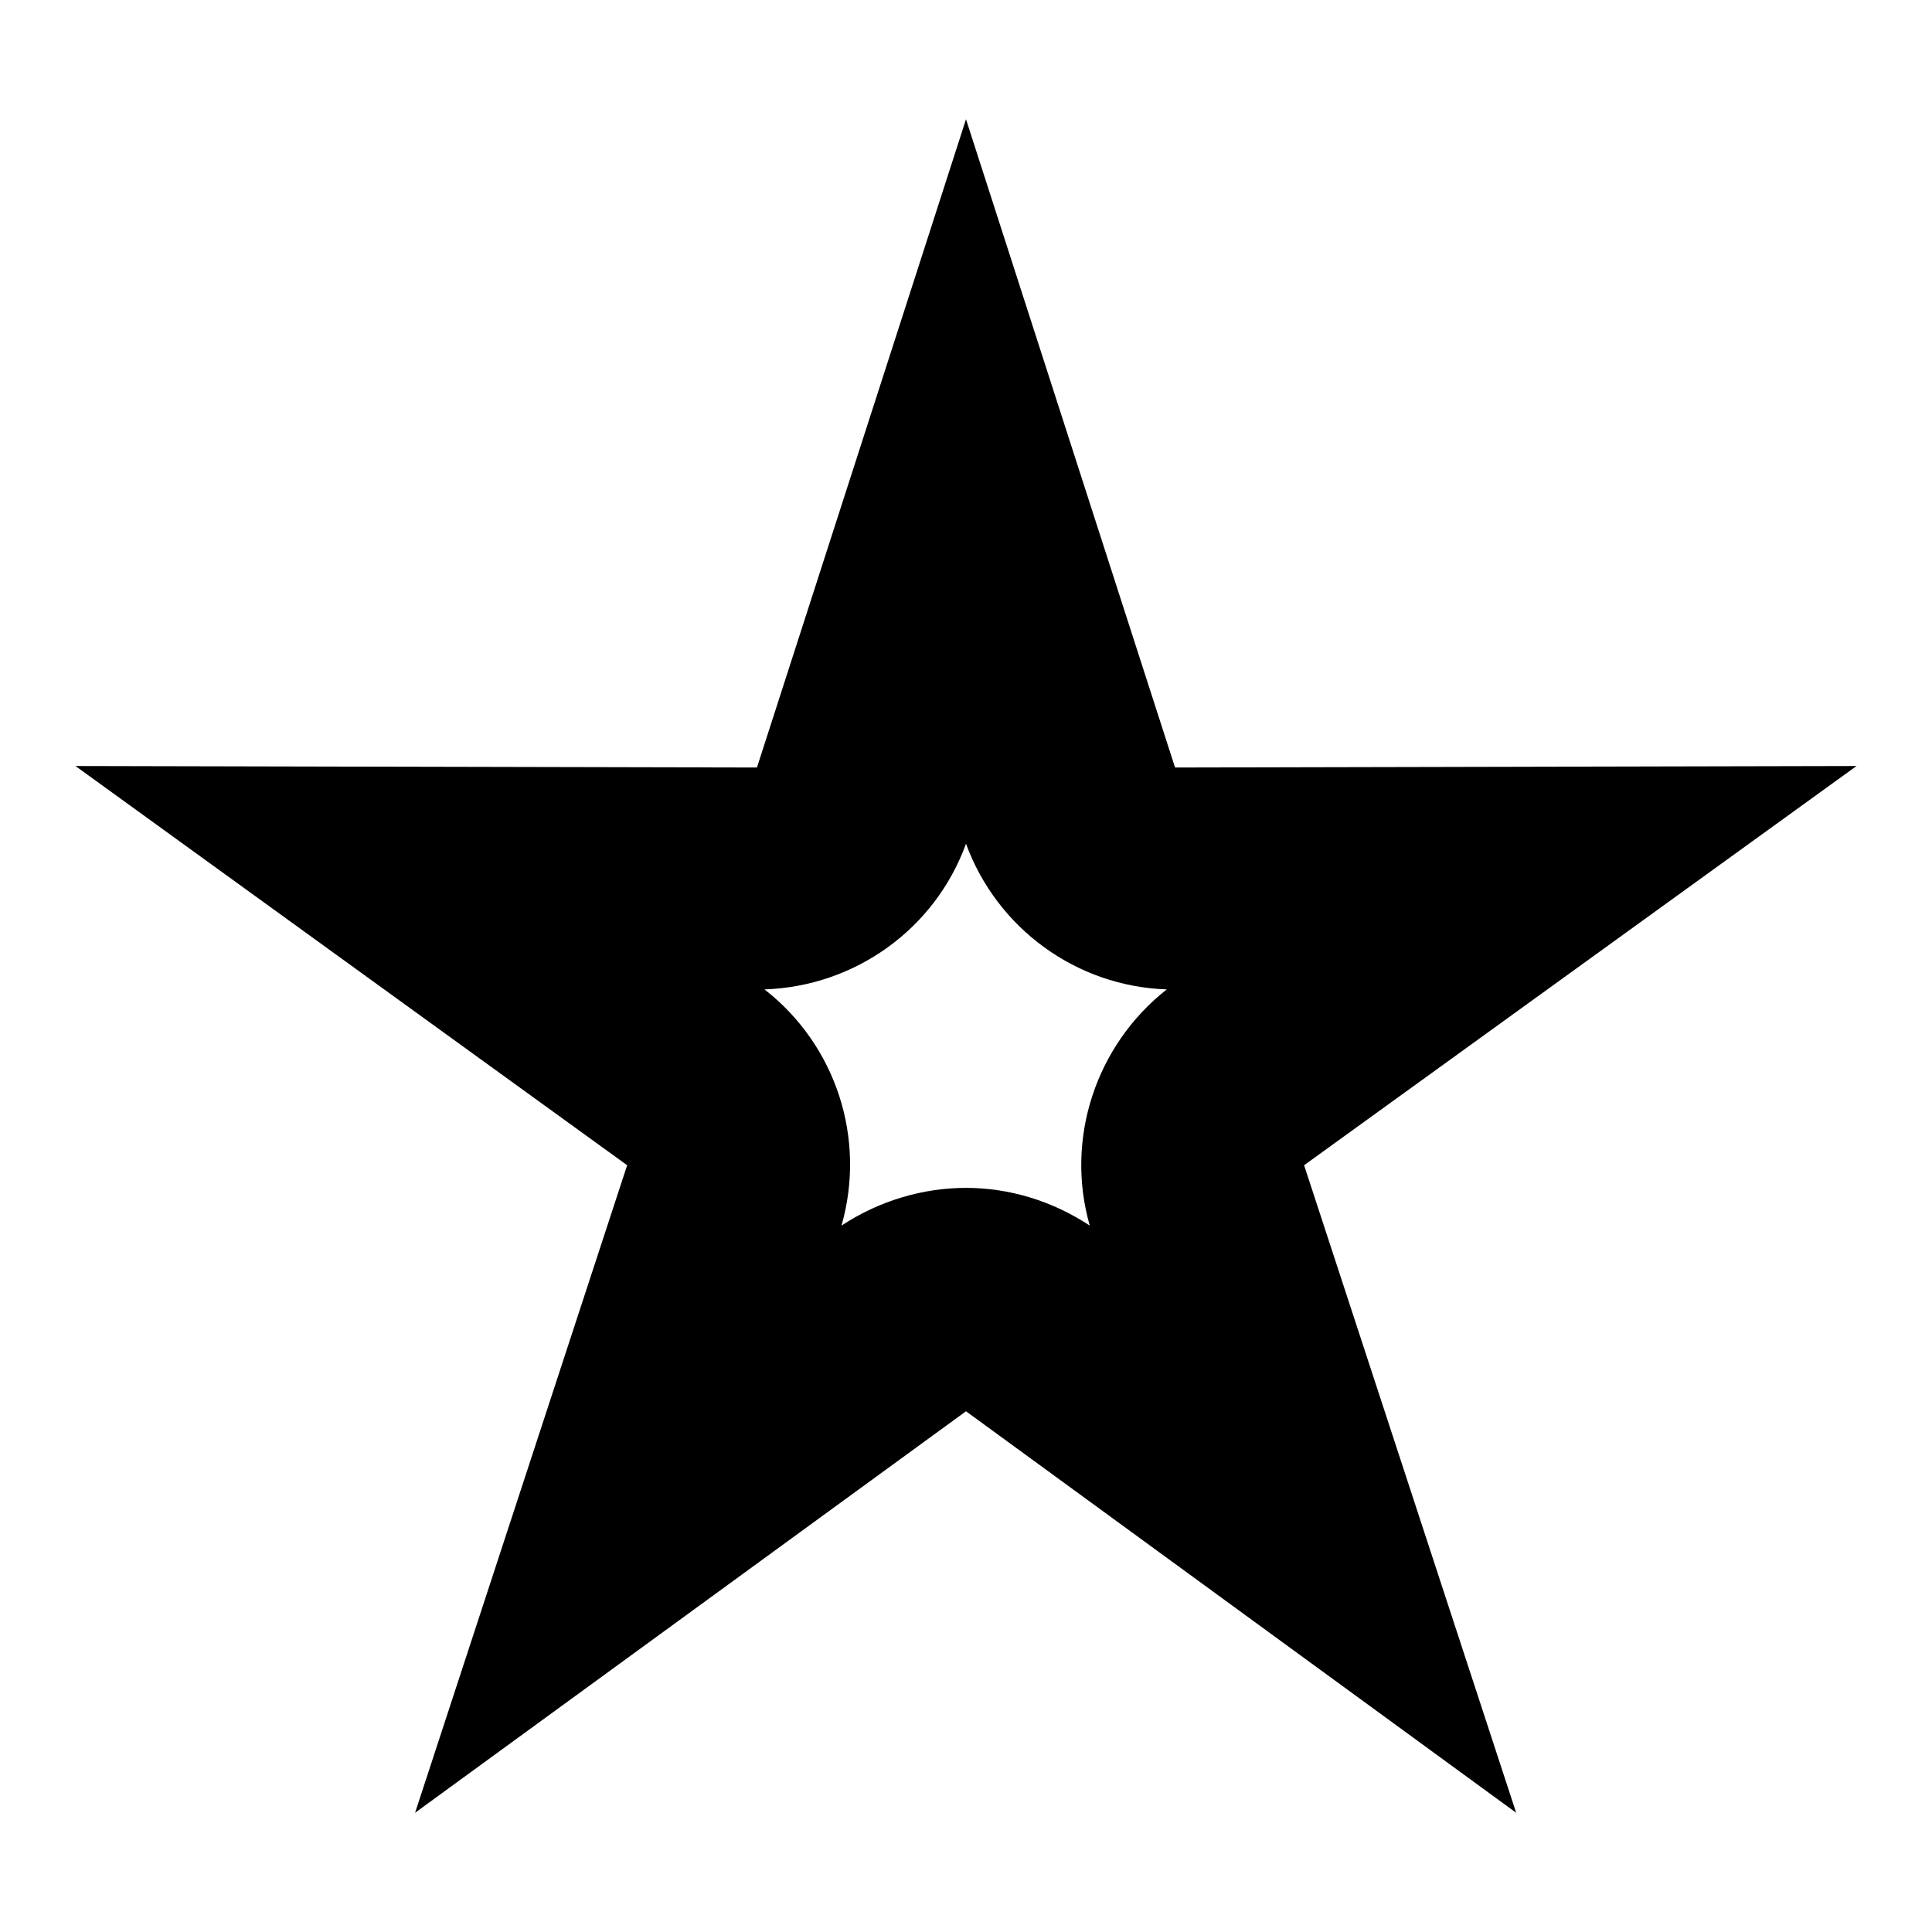
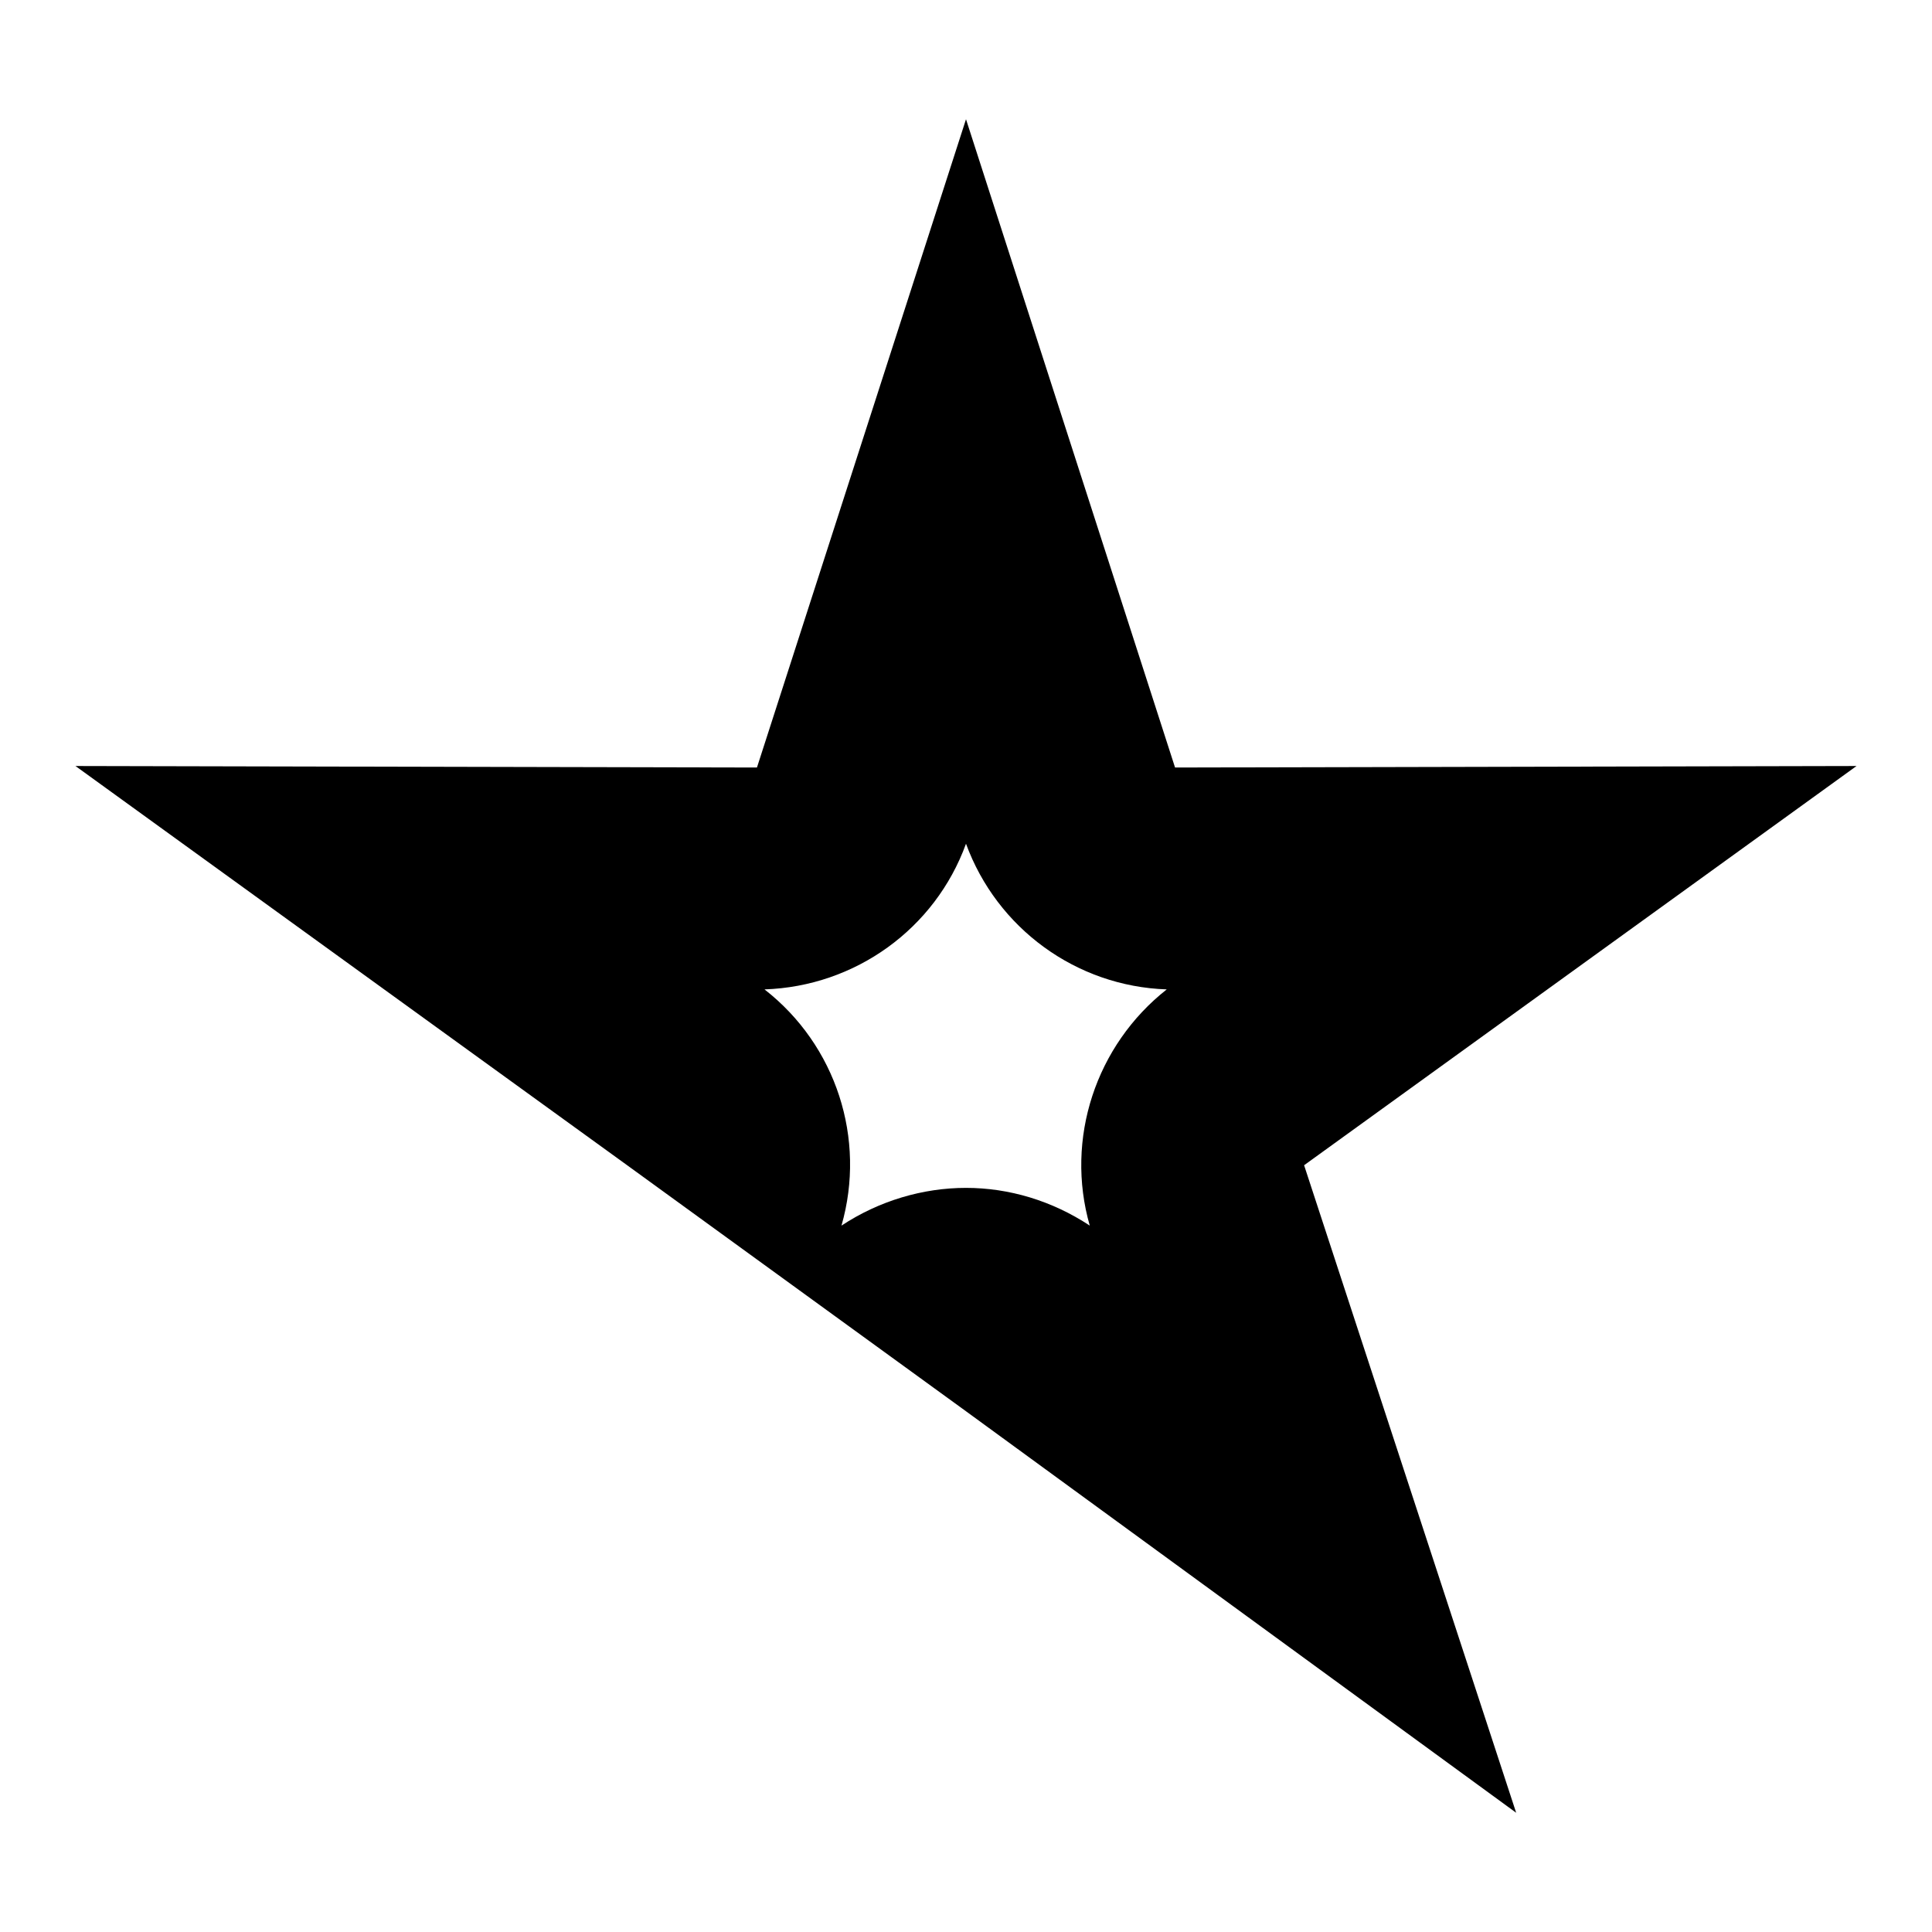
<svg xmlns="http://www.w3.org/2000/svg" version="1.1" x="0px" y="0px" viewBox="0 0 256 256" enable-background="new 0 0 256 256" xml:space="preserve">
  <g>
    <g>
-       <path fill="#000000" d="M128,111.8c4.1,11.2,14.6,18.9,26.6,19.3c-9.4,7.4-13.5,19.8-10.2,31.3c-5-3.3-10.7-5-16.4-5c-5.7,0-11.5,1.7-16.5,5c3.3-11.5-0.7-23.9-10.2-31.3C113.3,130.7,123.9,123.1,128,111.8 M128,15.8l-27.7,85.9L10,101.5l73.1,52.9l-28.1,85.8L128,187l72.9,53.2l-28.1-85.8l73.2-52.9l-90.3,0.2L128,15.8L128,15.8z M245.9,101.5L245.9,101.5L245.9,101.5z" />
+       <path fill="#000000" d="M128,111.8c4.1,11.2,14.6,18.9,26.6,19.3c-9.4,7.4-13.5,19.8-10.2,31.3c-5-3.3-10.7-5-16.4-5c-5.7,0-11.5,1.7-16.5,5c3.3-11.5-0.7-23.9-10.2-31.3C113.3,130.7,123.9,123.1,128,111.8 M128,15.8l-27.7,85.9L10,101.5l73.1,52.9L128,187l72.9,53.2l-28.1-85.8l73.2-52.9l-90.3,0.2L128,15.8L128,15.8z M245.9,101.5L245.9,101.5L245.9,101.5z" />
    </g>
  </g>
</svg>